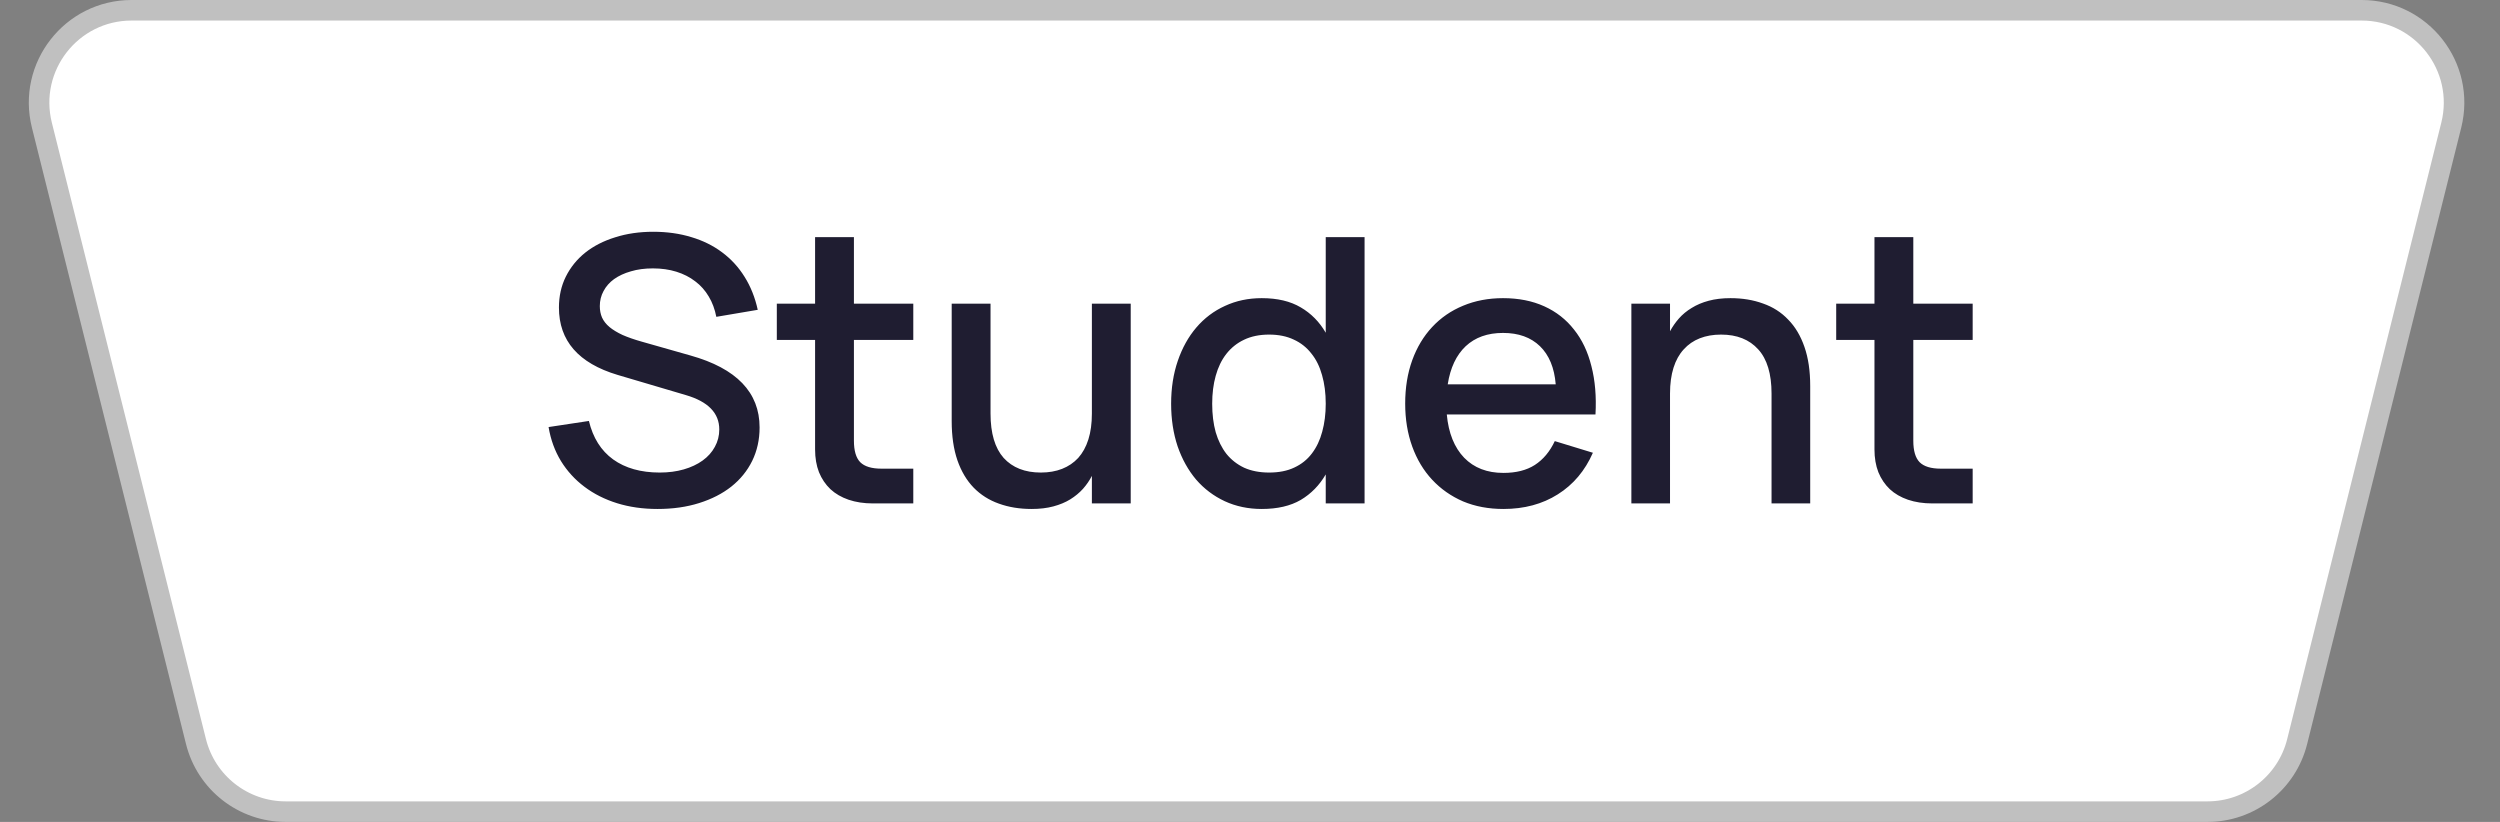
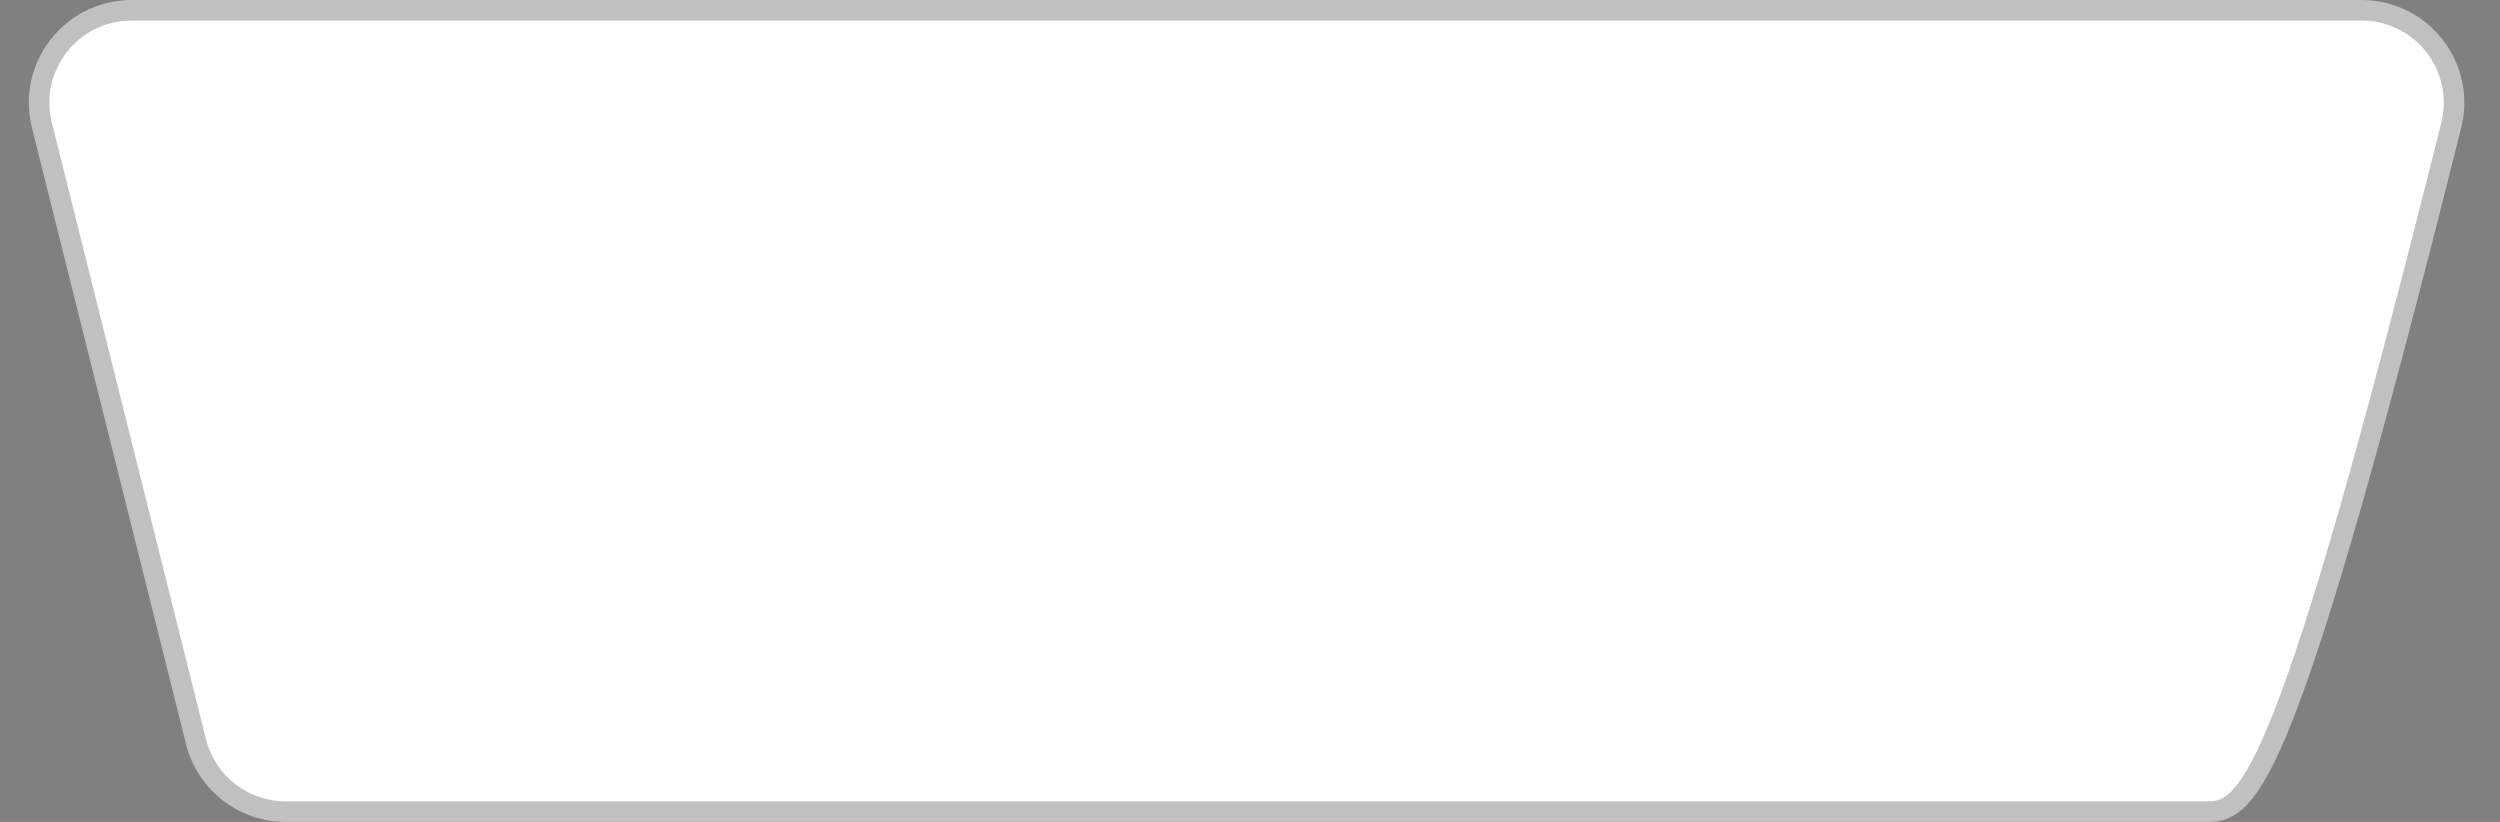
<svg xmlns="http://www.w3.org/2000/svg" width="146" height="48" viewBox="0 0 146 48" fill="none">
  <rect x="0" y="0" width="146" height="48" fill="#808080" stroke="none" />
-   <path d="M7.685 0.6H137.915C141.428 0.6 144.006 3.901 143.154 7.31L134.154 43.31C133.553 45.714 131.393 47.4 128.915 47.4H16.685C14.207 47.4 12.047 45.714 11.446 43.31L2.446 7.31C1.594 3.901 4.172 0.6 7.685 0.6Z" fill="white" stroke="#C0C0C0" stroke-width="1.2" />
-   <path d="M38.399 29.724C37.549 29.724 36.764 29.613 36.044 29.39C35.324 29.166 34.687 28.846 34.133 28.428C33.578 28.011 33.121 27.51 32.761 26.927C32.401 26.337 32.16 25.674 32.037 24.94L34.392 24.584C34.629 25.57 35.101 26.319 35.807 26.83C36.519 27.341 37.427 27.597 38.528 27.597C39.039 27.597 39.507 27.536 39.932 27.413C40.357 27.291 40.724 27.118 41.034 26.895C41.343 26.672 41.581 26.405 41.747 26.096C41.919 25.786 42.006 25.448 42.006 25.08C42.006 24.123 41.354 23.453 40.051 23.072L36.066 21.894C33.783 21.21 32.642 19.9 32.642 17.963C32.642 17.301 32.775 16.7 33.042 16.16C33.315 15.612 33.693 15.144 34.176 14.756C34.665 14.367 35.249 14.068 35.925 13.859C36.602 13.643 37.344 13.535 38.15 13.535C38.957 13.535 39.698 13.64 40.375 13.848C41.052 14.05 41.649 14.345 42.168 14.734C42.693 15.123 43.133 15.602 43.485 16.17C43.838 16.732 44.094 17.373 44.252 18.093L41.833 18.503C41.747 18.057 41.599 17.661 41.39 17.315C41.181 16.962 40.919 16.667 40.602 16.43C40.285 16.185 39.918 15.998 39.5 15.868C39.083 15.738 38.625 15.674 38.129 15.674C37.653 15.674 37.225 15.731 36.843 15.846C36.462 15.954 36.134 16.106 35.861 16.3C35.594 16.494 35.389 16.728 35.245 17.002C35.101 17.268 35.029 17.56 35.029 17.877C35.029 18.122 35.072 18.345 35.159 18.546C35.252 18.748 35.396 18.932 35.591 19.097C35.792 19.263 36.048 19.418 36.357 19.562C36.667 19.698 37.038 19.828 37.47 19.95L40.321 20.76C43.014 21.516 44.36 22.917 44.36 24.962C44.36 25.674 44.216 26.326 43.928 26.916C43.64 27.5 43.233 28 42.708 28.418C42.189 28.828 41.563 29.148 40.829 29.379C40.101 29.609 39.291 29.724 38.399 29.724ZM45.366 17.736H47.601V13.848H49.869V17.736H53.336V19.853H49.869V25.739C49.869 26.322 49.992 26.74 50.237 26.992C50.489 27.244 50.903 27.37 51.479 27.37H53.336V29.4H50.982C50.456 29.4 49.981 29.328 49.556 29.184C49.139 29.04 48.786 28.835 48.498 28.569C48.21 28.295 47.987 27.964 47.828 27.575C47.677 27.186 47.601 26.744 47.601 26.247V19.853H45.366V17.736ZM57.847 24.152C57.847 25.304 58.103 26.168 58.614 26.744C59.133 27.312 59.856 27.597 60.785 27.597C61.246 27.597 61.66 27.525 62.027 27.381C62.394 27.237 62.707 27.024 62.967 26.744C63.226 26.456 63.424 26.096 63.561 25.664C63.697 25.232 63.766 24.728 63.766 24.152V17.736H66.034V29.4H63.766V27.791C63.629 28.058 63.456 28.31 63.247 28.547C63.039 28.778 62.79 28.983 62.502 29.163C62.221 29.336 61.894 29.472 61.519 29.573C61.145 29.674 60.72 29.724 60.245 29.724C59.547 29.724 58.909 29.62 58.333 29.411C57.765 29.21 57.275 28.9 56.865 28.482C56.454 28.058 56.137 27.525 55.914 26.884C55.691 26.236 55.579 25.473 55.579 24.594V17.736H57.847V24.152ZM79.691 13.848V29.4H77.423V27.705C77.056 28.338 76.57 28.835 75.965 29.195C75.36 29.548 74.601 29.724 73.686 29.724C72.901 29.724 72.181 29.573 71.526 29.271C70.878 28.968 70.32 28.547 69.852 28.007C69.391 27.46 69.031 26.812 68.772 26.063C68.52 25.307 68.394 24.479 68.394 23.579C68.394 22.665 68.524 21.83 68.783 21.074C69.042 20.318 69.402 19.67 69.863 19.13C70.331 18.582 70.889 18.161 71.537 17.866C72.185 17.564 72.901 17.412 73.686 17.412C74.601 17.412 75.36 17.592 75.965 17.952C76.57 18.305 77.056 18.798 77.423 19.432V13.848H79.691ZM74.118 19.54C73.557 19.54 73.067 19.641 72.65 19.842C72.239 20.037 71.894 20.314 71.613 20.674C71.339 21.027 71.134 21.452 70.997 21.948C70.86 22.438 70.792 22.982 70.792 23.579C70.792 24.191 70.86 24.746 70.997 25.242C71.141 25.732 71.35 26.153 71.624 26.506C71.904 26.852 72.25 27.122 72.66 27.316C73.078 27.503 73.564 27.597 74.118 27.597C74.687 27.597 75.177 27.5 75.587 27.305C76.005 27.111 76.347 26.837 76.613 26.484C76.887 26.124 77.088 25.7 77.218 25.21C77.355 24.713 77.423 24.17 77.423 23.579C77.423 22.96 77.351 22.402 77.207 21.905C77.07 21.408 76.862 20.987 76.581 20.642C76.307 20.289 75.965 20.019 75.555 19.832C75.144 19.637 74.665 19.54 74.118 19.54ZM87.798 27.618C88.539 27.618 89.151 27.464 89.634 27.154C90.123 26.837 90.512 26.373 90.8 25.761L93.025 26.441C92.564 27.492 91.88 28.302 90.973 28.871C90.073 29.44 89.015 29.724 87.798 29.724C86.934 29.724 86.149 29.577 85.443 29.282C84.745 28.979 84.144 28.558 83.64 28.018C83.136 27.478 82.747 26.83 82.473 26.074C82.2 25.318 82.063 24.483 82.063 23.568C82.063 22.64 82.2 21.797 82.473 21.041C82.747 20.285 83.136 19.637 83.64 19.097C84.144 18.557 84.745 18.143 85.443 17.855C86.149 17.56 86.927 17.412 87.776 17.412C88.683 17.412 89.486 17.571 90.185 17.888C90.883 18.204 91.463 18.658 91.923 19.248C92.391 19.832 92.73 20.544 92.939 21.387C93.155 22.222 93.234 23.162 93.176 24.206H84.493C84.594 25.293 84.932 26.135 85.508 26.733C86.084 27.323 86.847 27.618 87.798 27.618ZM90.854 22.445C90.775 21.48 90.469 20.739 89.936 20.22C89.403 19.702 88.683 19.443 87.776 19.443C86.876 19.443 86.149 19.702 85.595 20.22C85.047 20.739 84.698 21.48 84.547 22.445H90.854ZM103.458 22.985C103.458 21.833 103.199 20.973 102.681 20.404C102.162 19.828 101.439 19.54 100.51 19.54C100.049 19.54 99.635 19.612 99.268 19.756C98.901 19.9 98.588 20.116 98.329 20.404C98.069 20.685 97.871 21.041 97.734 21.473C97.598 21.905 97.529 22.409 97.529 22.985V29.4H95.272V17.736H97.529V19.346C97.673 19.079 97.846 18.831 98.048 18.6C98.257 18.363 98.505 18.158 98.793 17.985C99.081 17.805 99.412 17.664 99.787 17.564C100.161 17.463 100.586 17.412 101.061 17.412C101.759 17.412 102.393 17.517 102.962 17.726C103.538 17.927 104.027 18.24 104.43 18.665C104.841 19.083 105.158 19.616 105.381 20.264C105.604 20.904 105.716 21.664 105.716 22.542V29.4H103.458V22.985ZM107.234 17.736H109.469V13.848H111.737V17.736H115.204V19.853H111.737V25.739C111.737 26.322 111.86 26.74 112.105 26.992C112.357 27.244 112.771 27.37 113.347 27.37H115.204V29.4H112.85C112.324 29.4 111.849 29.328 111.424 29.184C111.007 29.04 110.654 28.835 110.366 28.569C110.078 28.295 109.855 27.964 109.696 27.575C109.545 27.186 109.469 26.744 109.469 26.247V19.853H107.234V17.736Z" fill="#1F1D31" />
+   <path d="M7.685 0.6H137.915C141.428 0.6 144.006 3.901 143.154 7.31C133.553 45.714 131.393 47.4 128.915 47.4H16.685C14.207 47.4 12.047 45.714 11.446 43.31L2.446 7.31C1.594 3.901 4.172 0.6 7.685 0.6Z" fill="white" stroke="#C0C0C0" stroke-width="1.2" />
</svg>